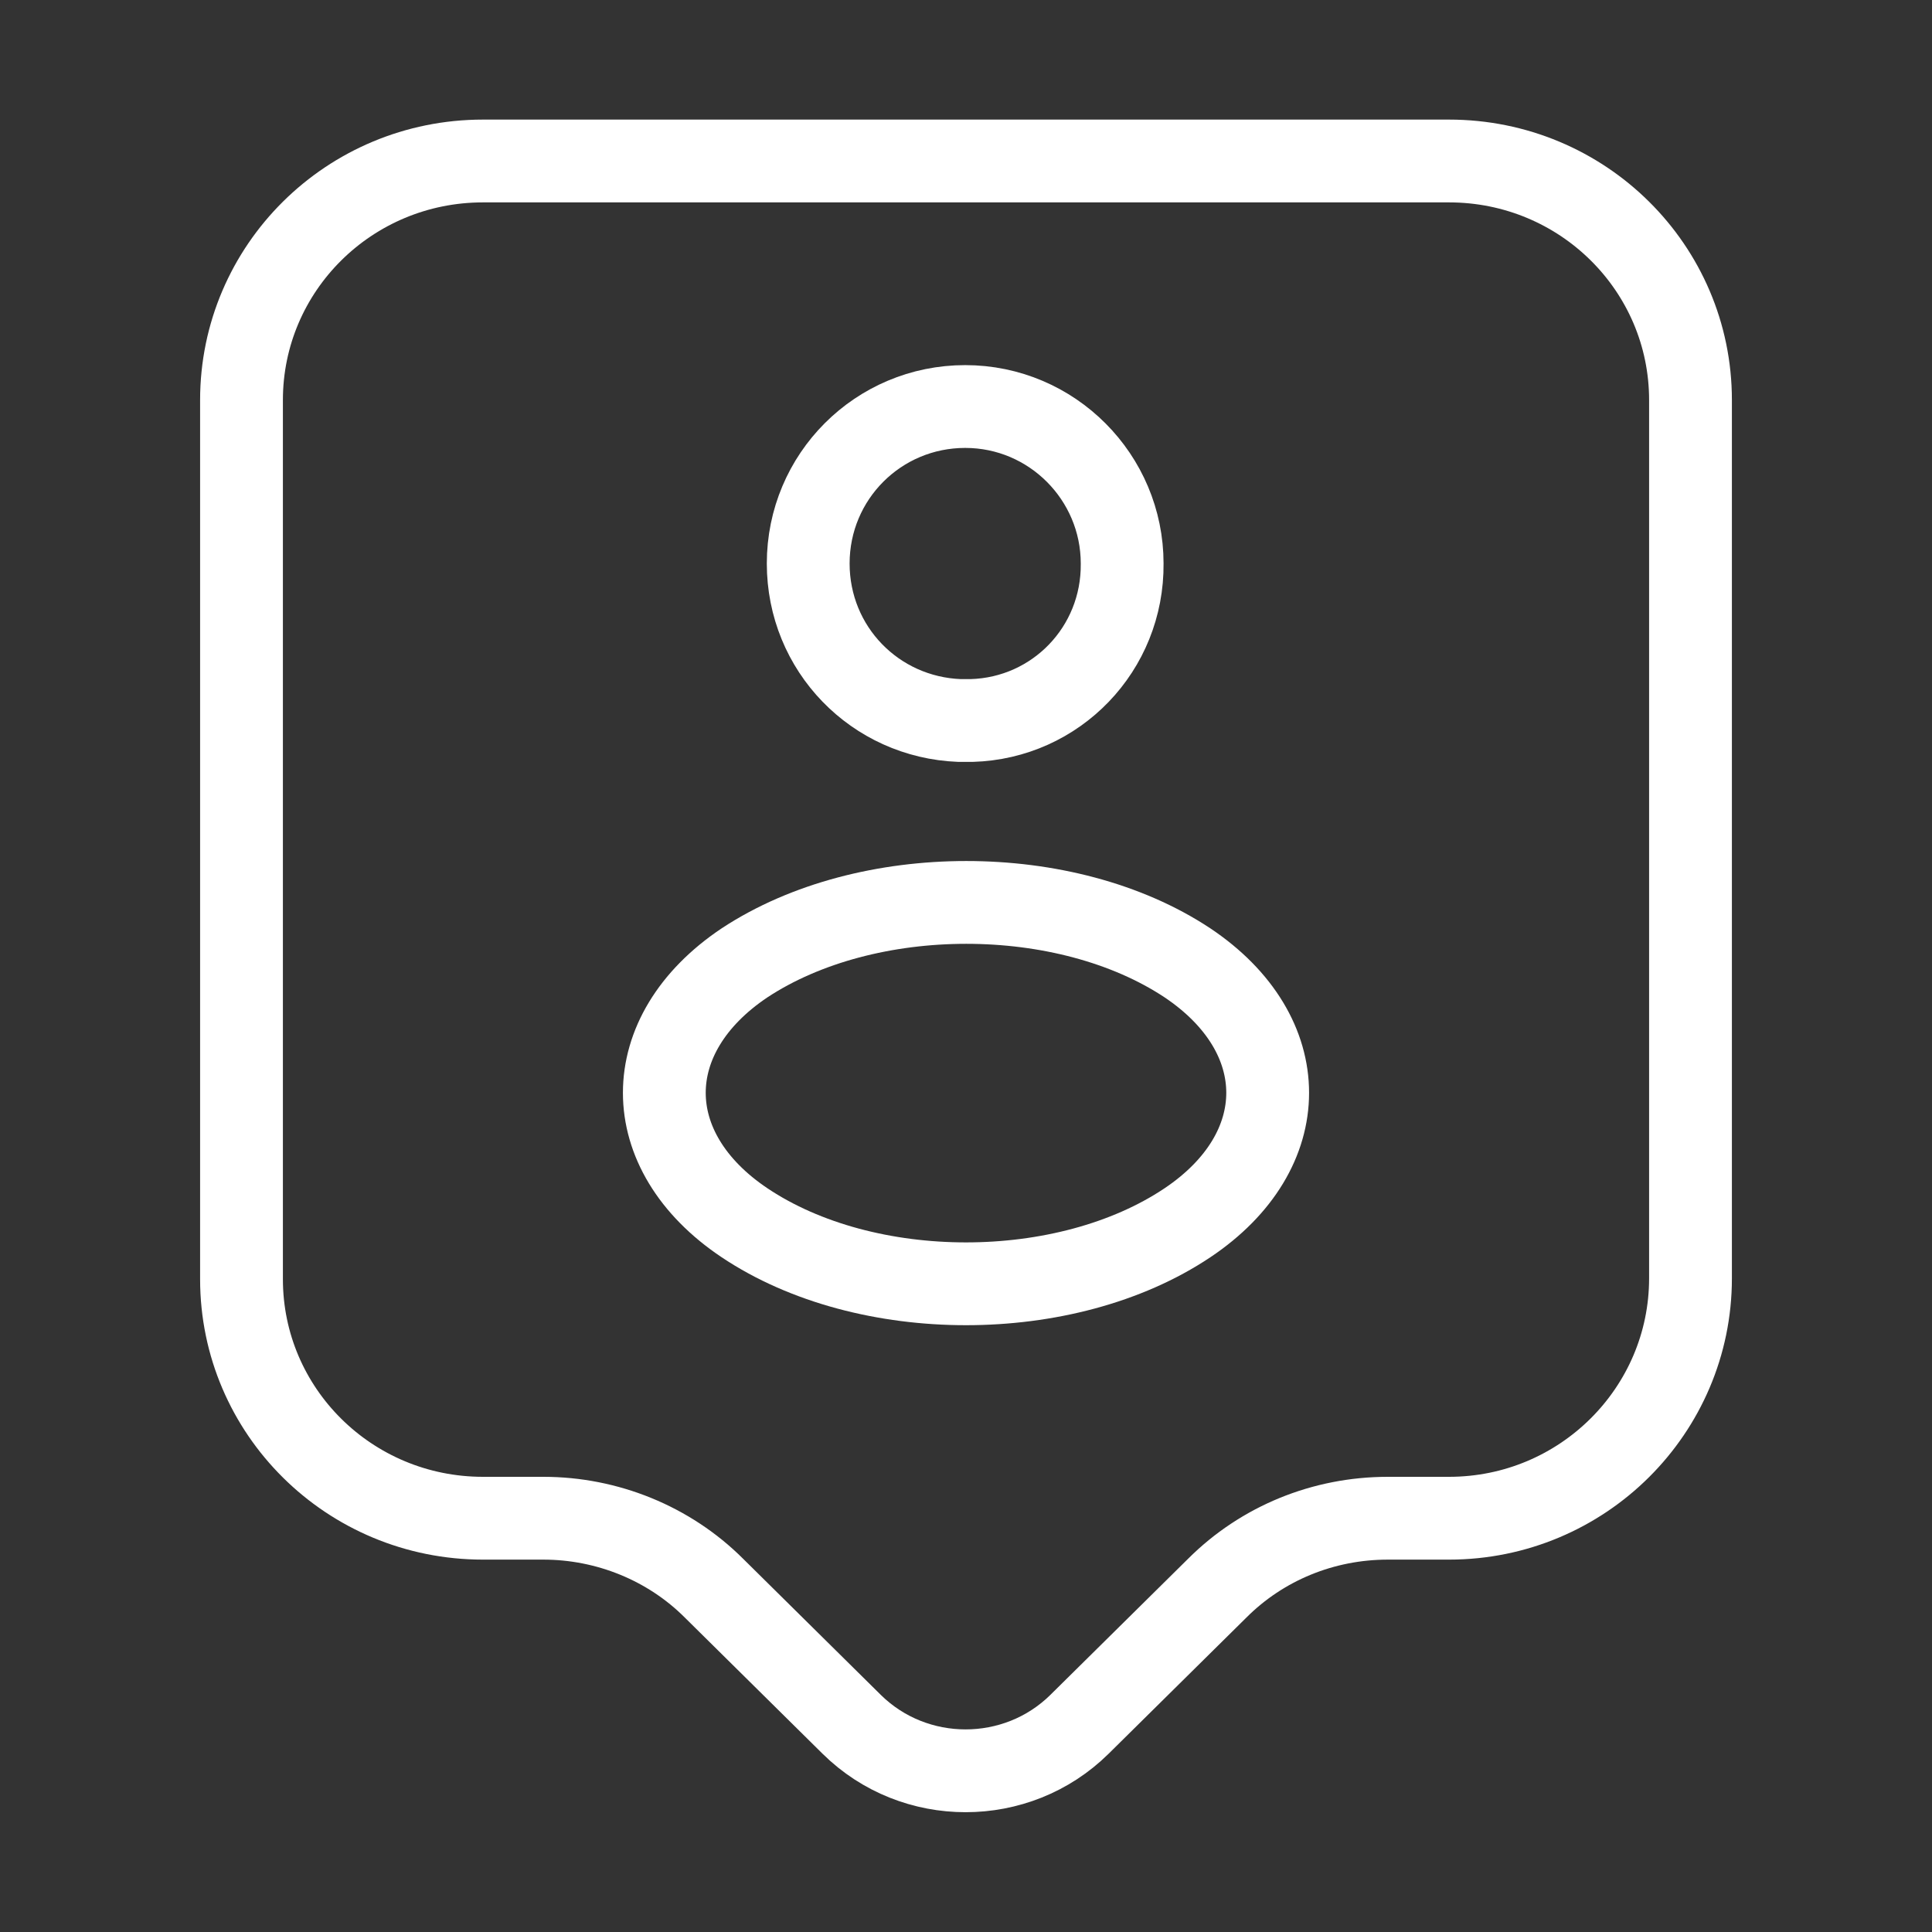
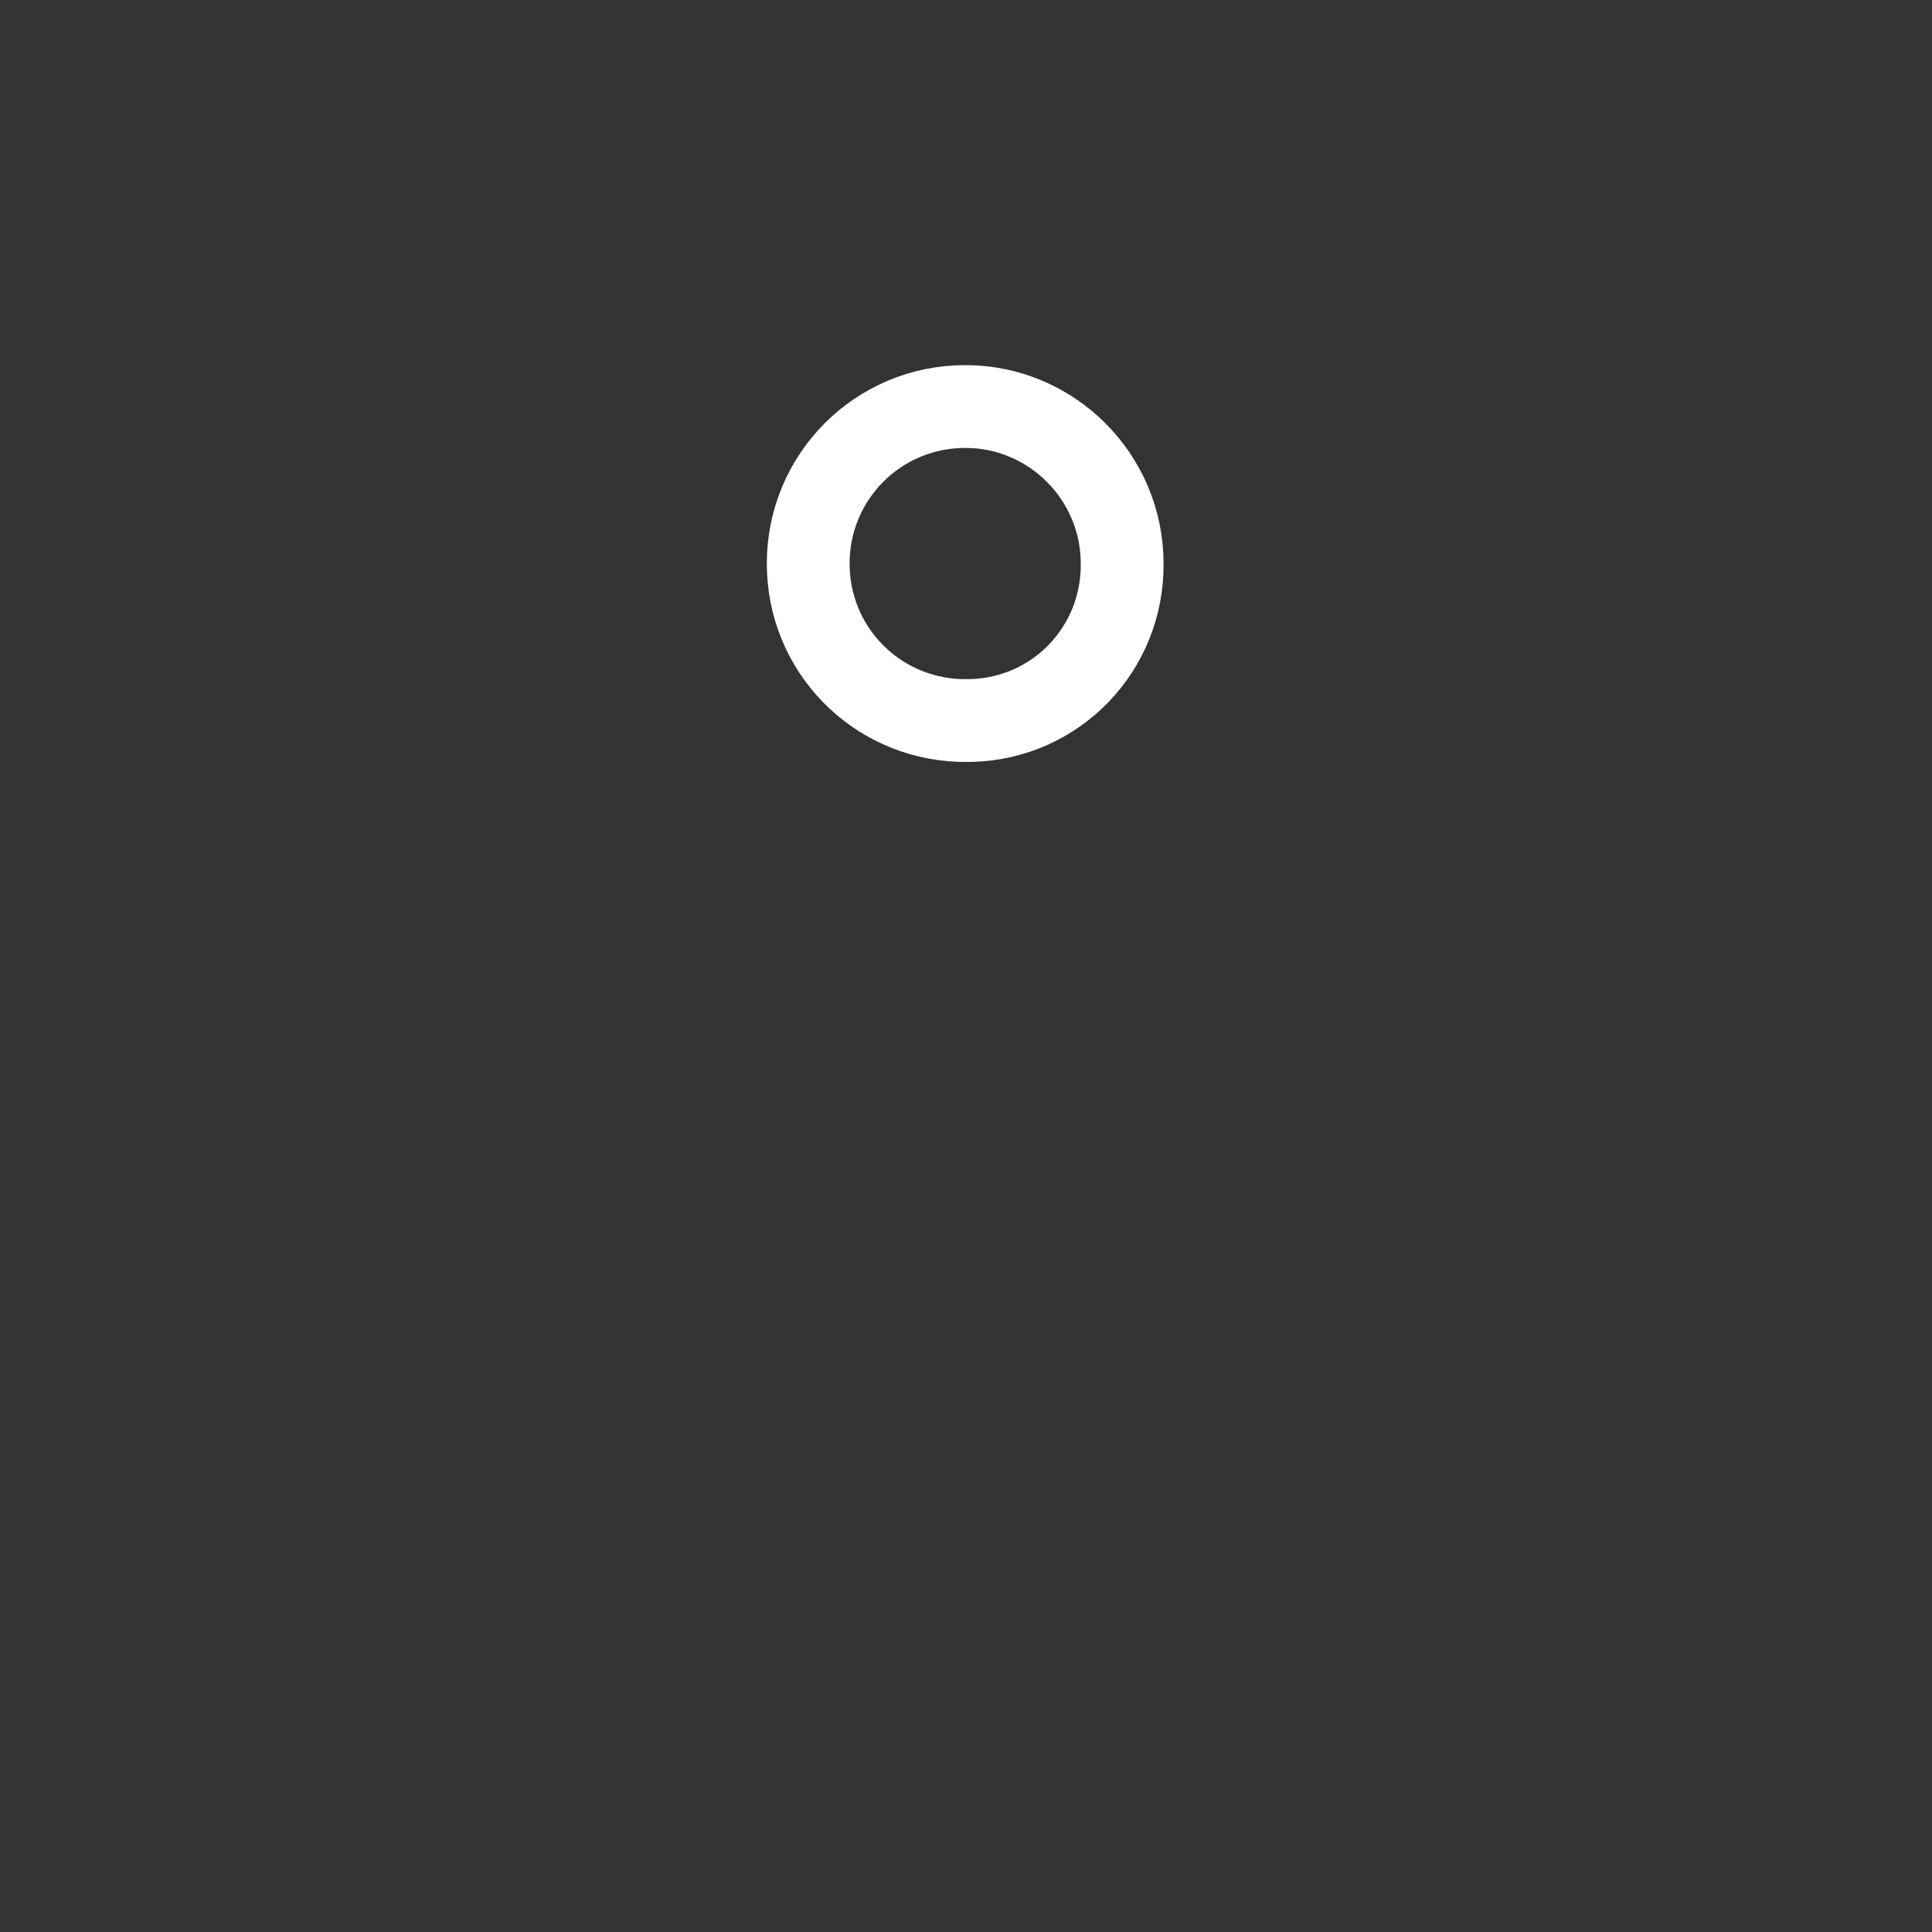
<svg xmlns="http://www.w3.org/2000/svg" width="70" height="70" viewBox="0 0 70 70" fill="none">
  <rect x="0" y="0" width="70" height="70" fill="#333333" stroke="none" />
-   <path d="M52.5 55.008H50.283C47.95 55.008 45.733 55.912 44.1 57.545L39.112 62.475C36.837 64.721 33.133 64.721 30.858 62.475L25.871 57.545C24.238 55.912 21.992 55.008 19.688 55.008H17.5C12.658 55.008 8.75 51.129 8.75 46.346V14.495C8.75 9.712 12.658 5.833 17.5 5.833H52.5C57.342 5.833 61.25 9.712 61.25 14.495V46.316C61.25 51.1 57.342 55.008 52.5 55.008Z" stroke="white" stroke-width="3" stroke-miterlimit="10" stroke-linecap="round" stroke-linejoin="round" />
  <path d="M35.204 26.105C35.088 26.105 34.913 26.105 34.767 26.105C31.704 25.988 29.283 23.509 29.283 20.417C29.283 17.267 31.821 14.729 34.971 14.729C38.121 14.729 40.658 17.296 40.658 20.417C40.688 23.509 38.267 26.017 35.204 26.105Z" stroke="white" stroke-width="3" stroke-linecap="round" stroke-linejoin="round" />
-   <path d="M26.979 34.884C23.1 37.48 23.1 41.709 26.979 44.305C31.383 47.251 38.617 47.251 43.021 44.305C46.9 41.709 46.9 37.48 43.021 34.884C38.617 31.967 31.413 31.967 26.979 34.884Z" stroke="white" stroke-width="3" stroke-linecap="round" stroke-linejoin="round" />
</svg>